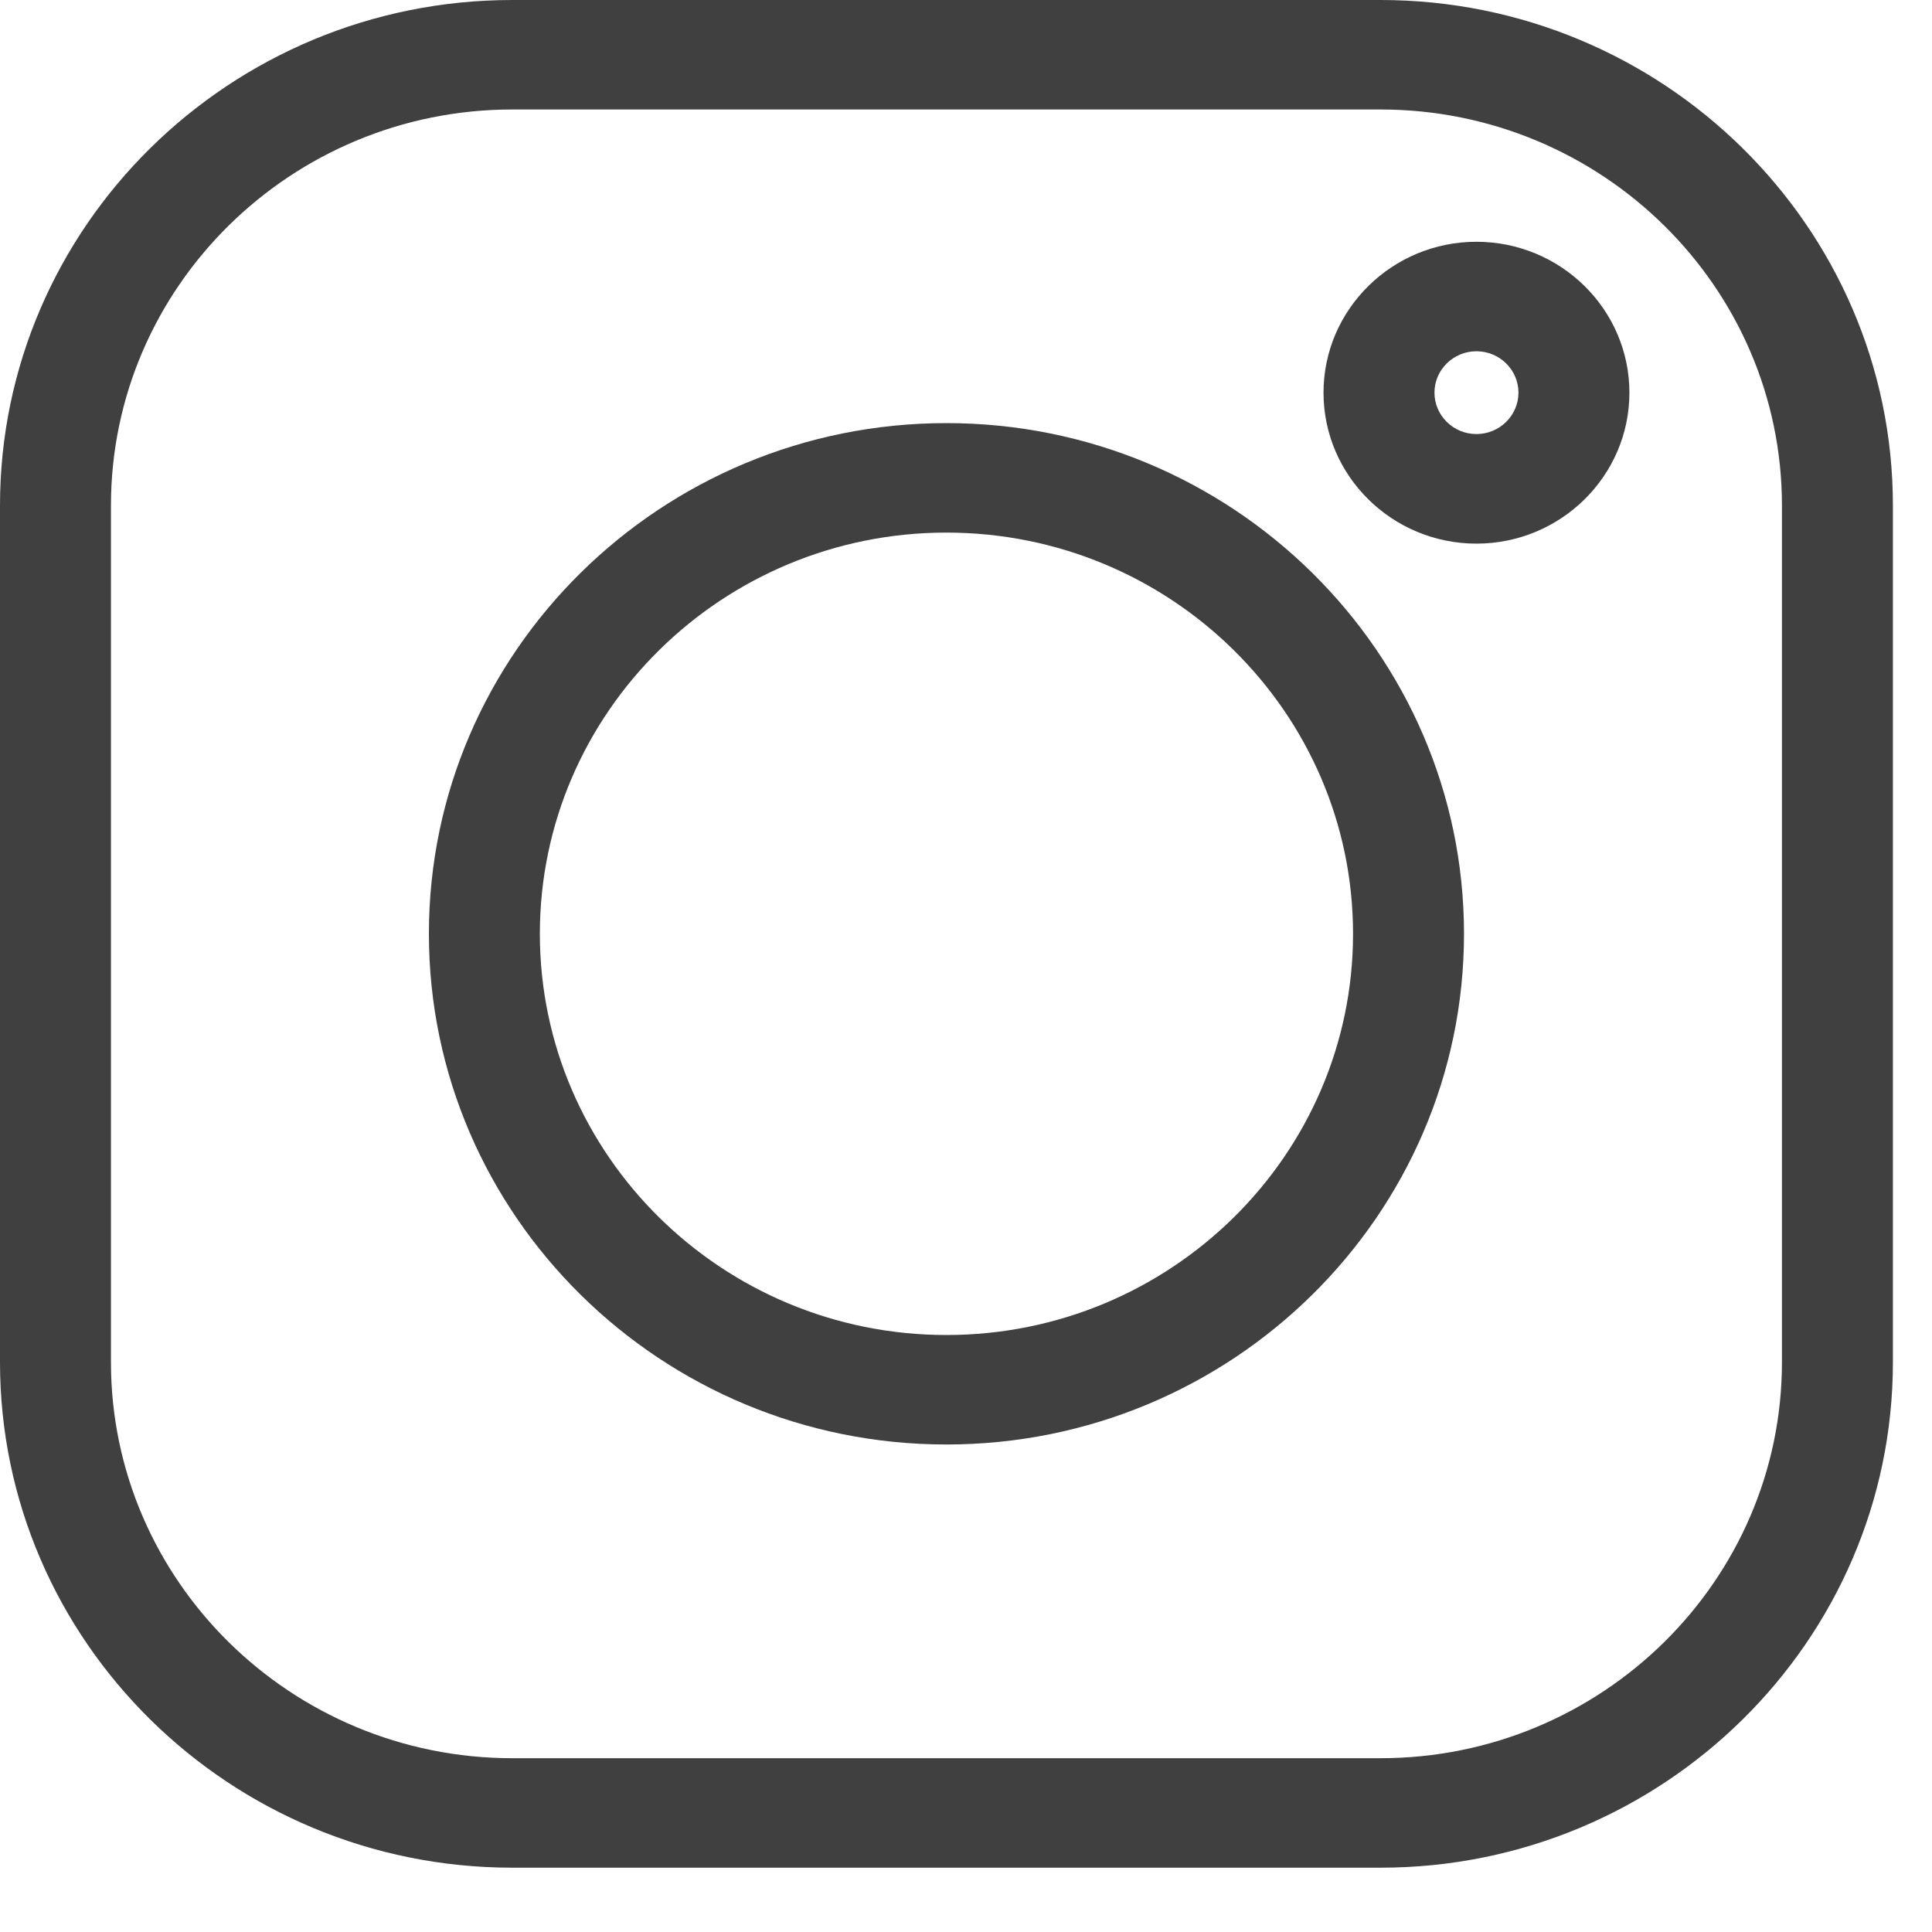
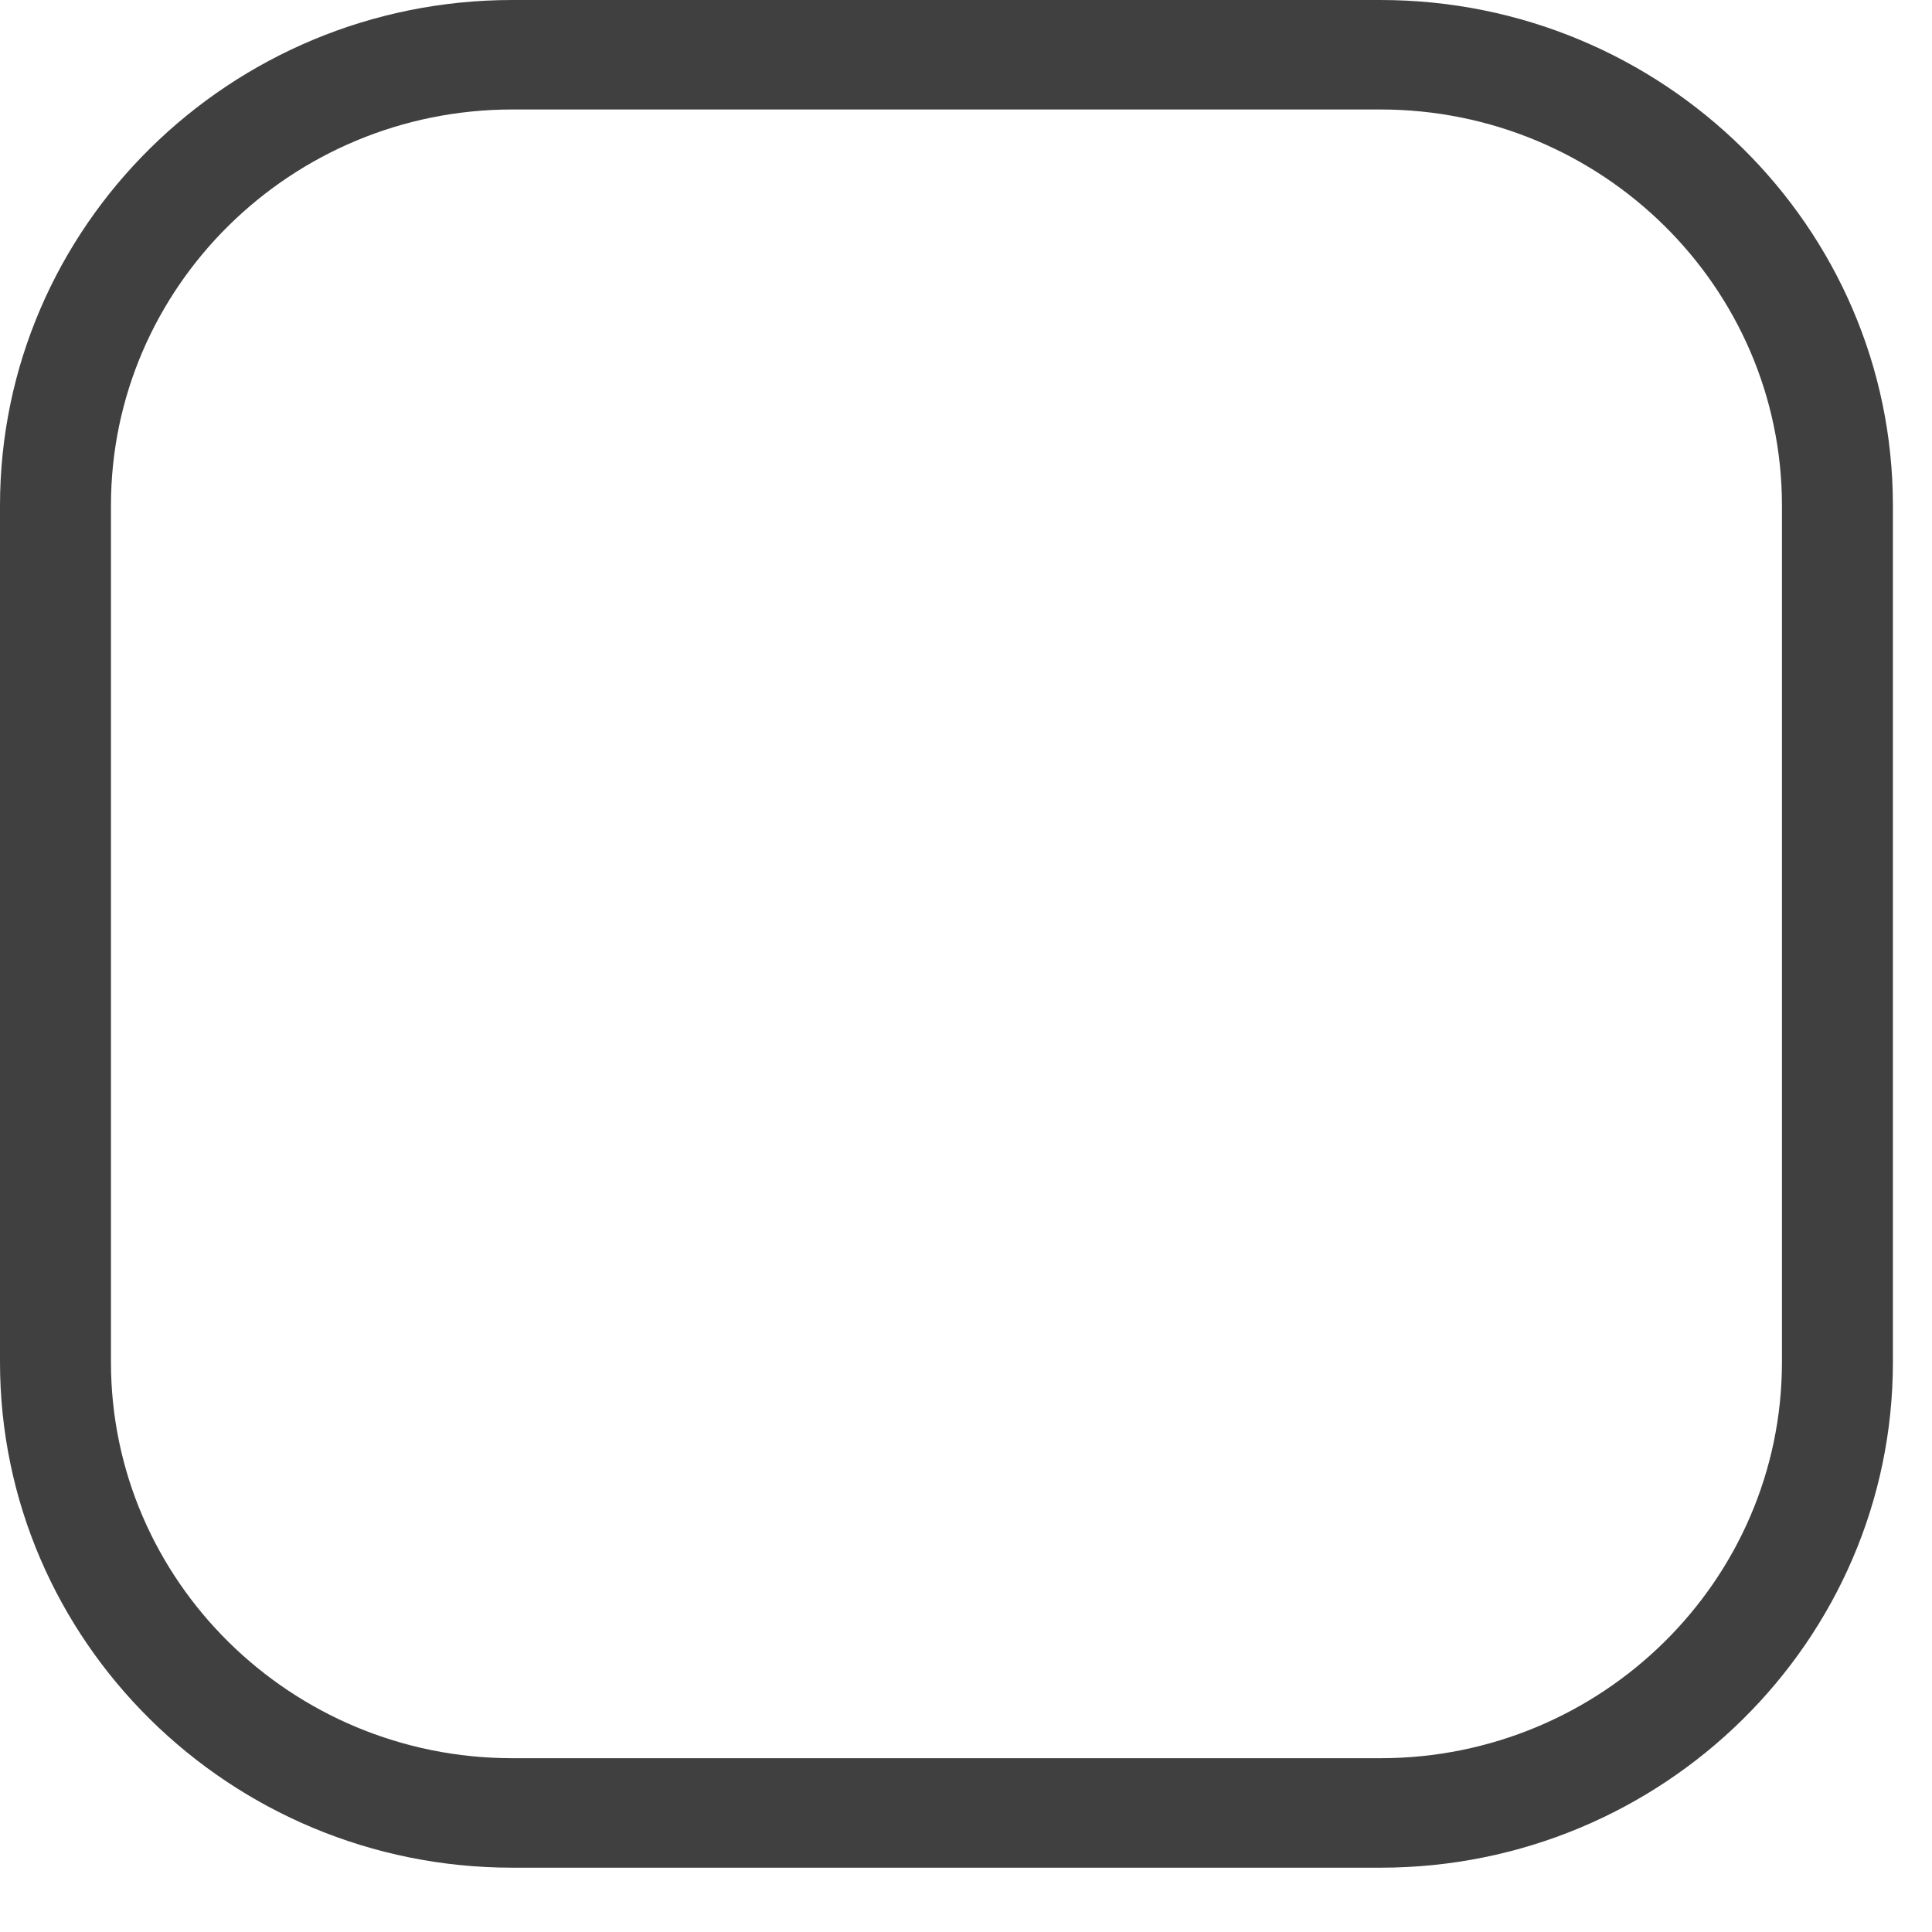
<svg xmlns="http://www.w3.org/2000/svg" width="21" height="21" viewBox="0 0 21 21" fill="none">
  <path d="M15.005 0H5.569C2.498 0 0 2.465 0 5.495V14.806C0 17.836 2.498 20.301 5.569 20.301H15.005C18.076 20.301 20.575 17.836 20.575 14.806V5.495C20.575 2.465 18.076 0 15.005 0V0ZM19.369 14.806C19.369 17.18 17.411 19.111 15.005 19.111H5.569C3.163 19.111 1.206 17.18 1.206 14.806V5.495C1.206 3.121 3.163 1.19 5.569 1.19H15.005C17.411 1.19 19.369 3.121 19.369 5.495V14.806Z" fill="#404040" />
-   <path d="M10.287 4.599C7.185 4.599 4.662 7.089 4.662 10.15C4.662 13.211 7.185 15.701 10.287 15.701C13.389 15.701 15.913 13.211 15.913 10.15C15.913 7.089 13.389 4.599 10.287 4.599ZM10.287 14.511C7.851 14.511 5.868 12.555 5.868 10.15C5.868 7.745 7.851 5.789 10.287 5.789C12.724 5.789 14.707 7.745 14.707 10.15C14.707 12.555 12.724 14.511 10.287 14.511Z" fill="#404040" />
-   <path d="M16.048 2.628C15.132 2.628 14.386 3.364 14.386 4.268C14.386 5.173 15.132 5.909 16.048 5.909C16.965 5.909 17.711 5.173 17.711 4.268C17.711 3.364 16.965 2.628 16.048 2.628ZM16.048 4.718C15.797 4.718 15.592 4.516 15.592 4.268C15.592 4.02 15.797 3.818 16.048 3.818C16.3 3.818 16.505 4.02 16.505 4.268C16.505 4.516 16.3 4.718 16.048 4.718Z" fill="#404040" />
</svg>